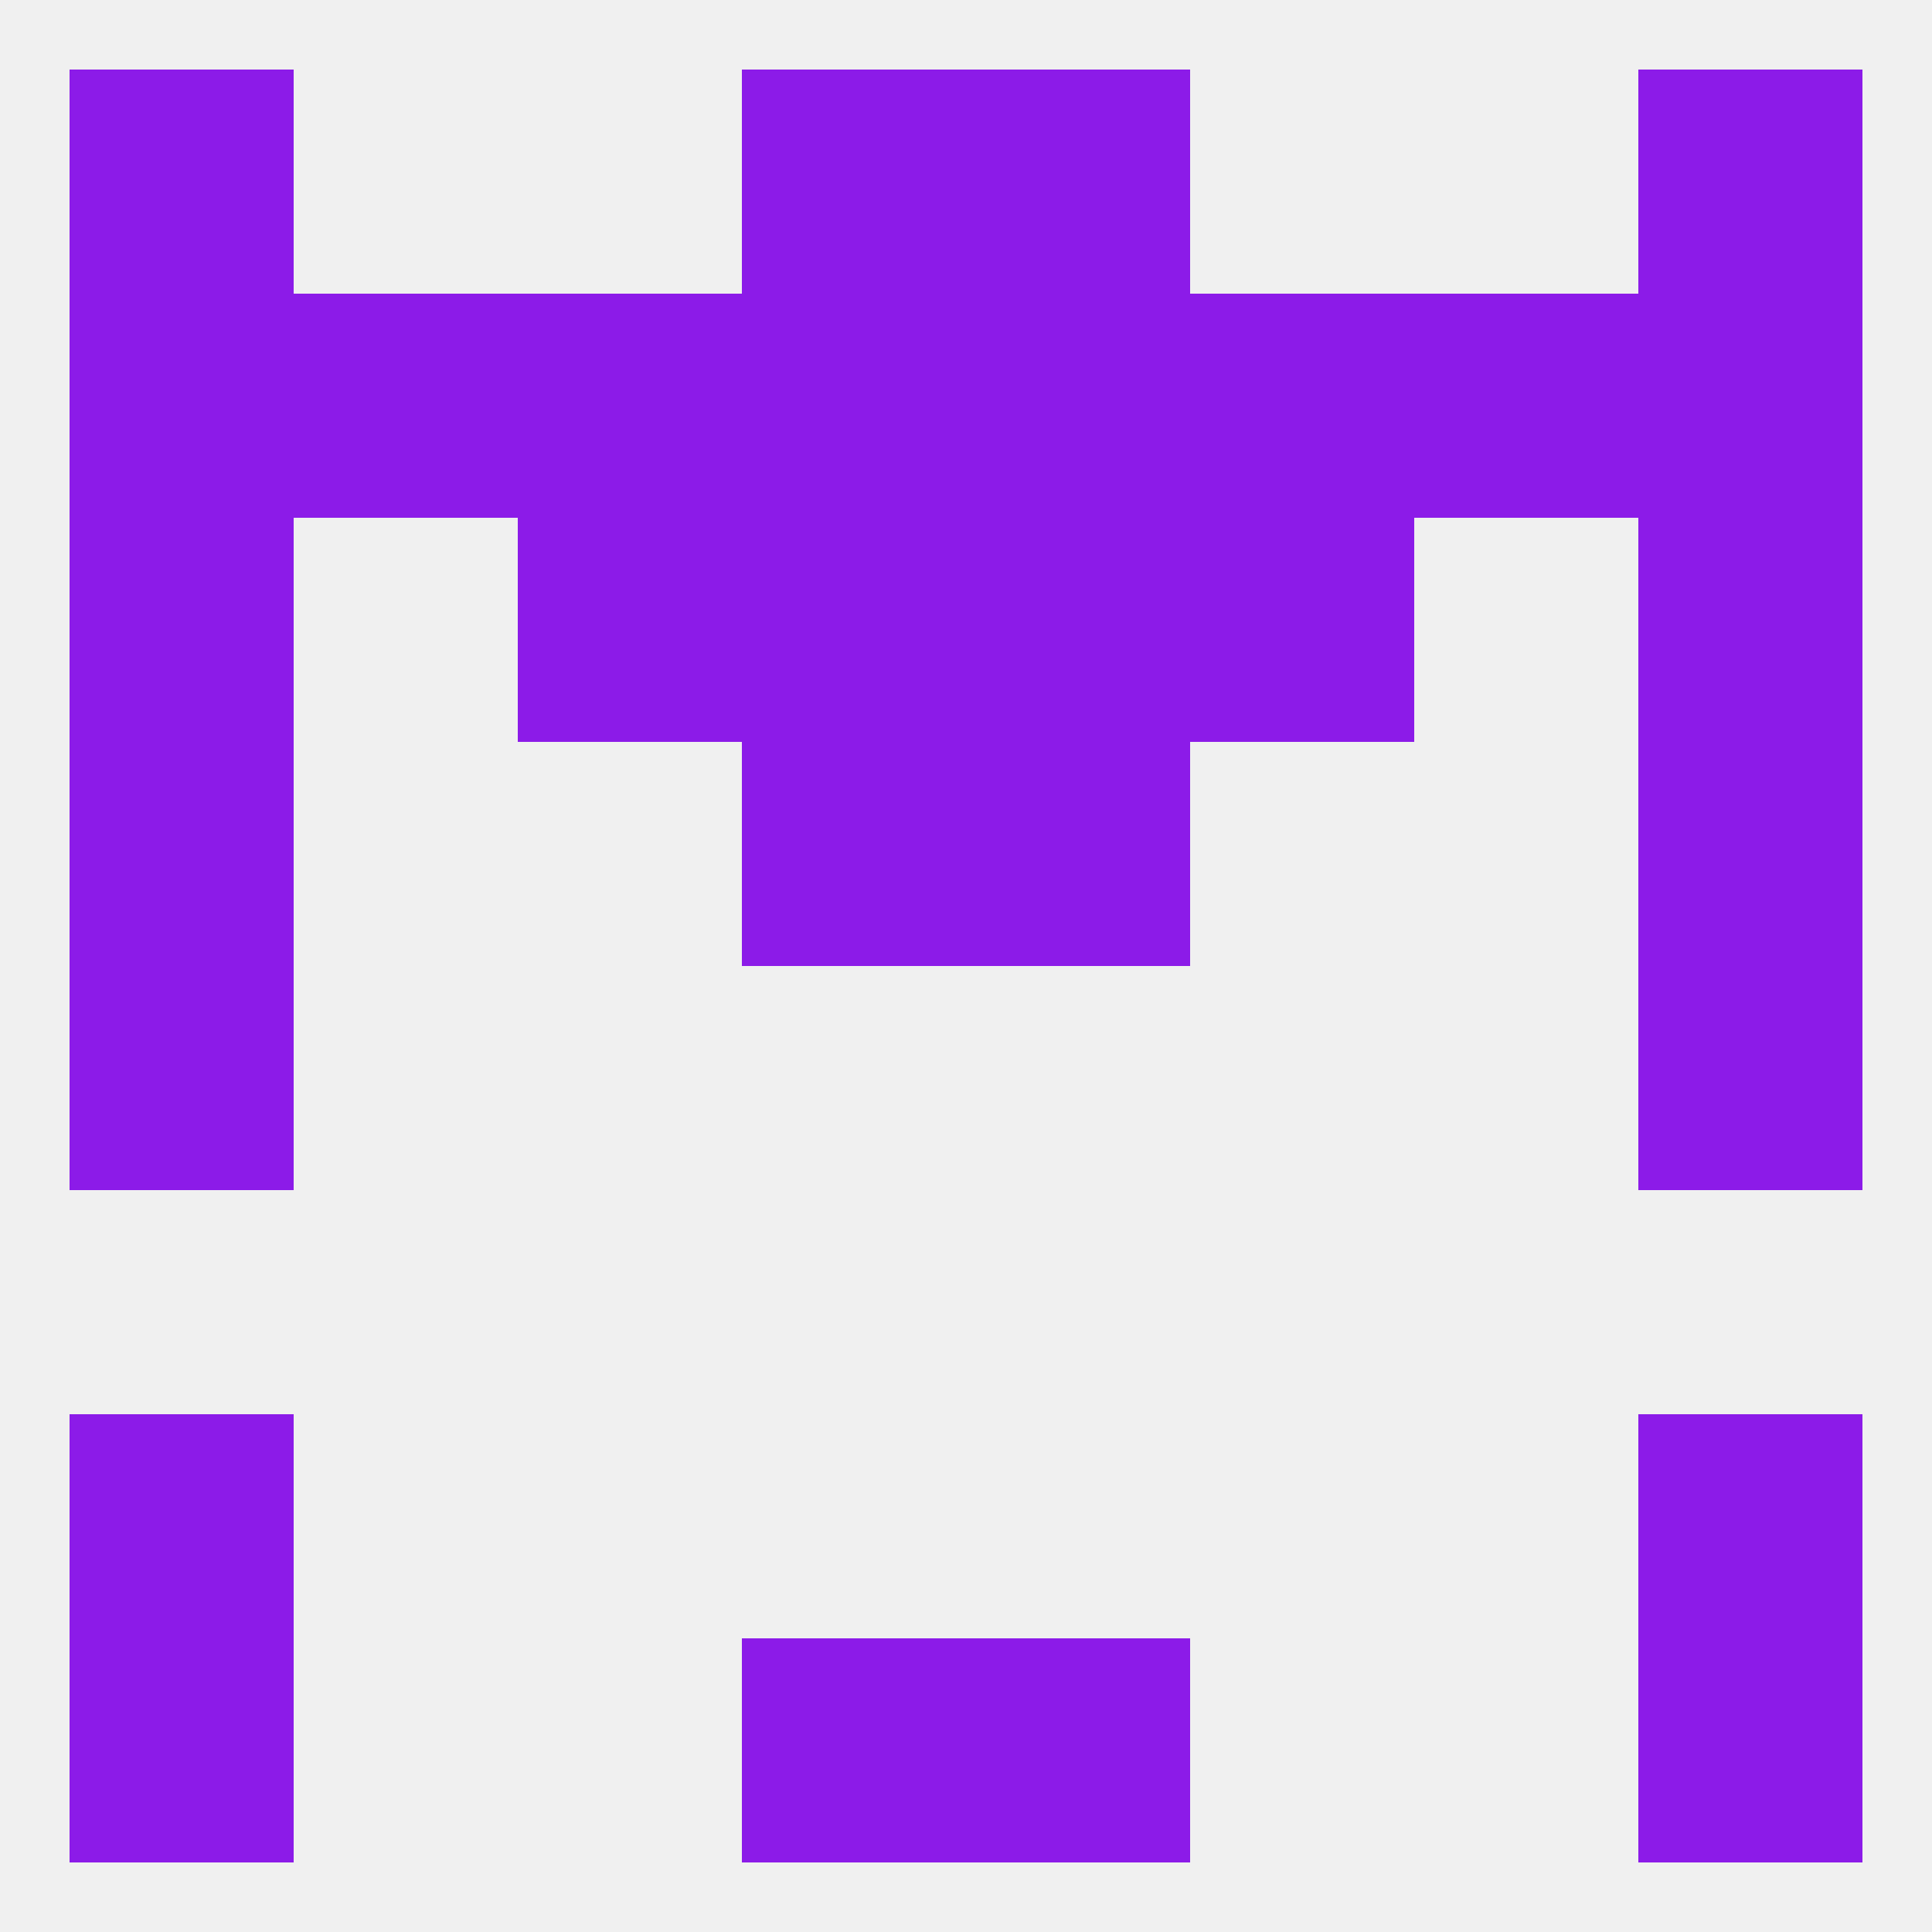
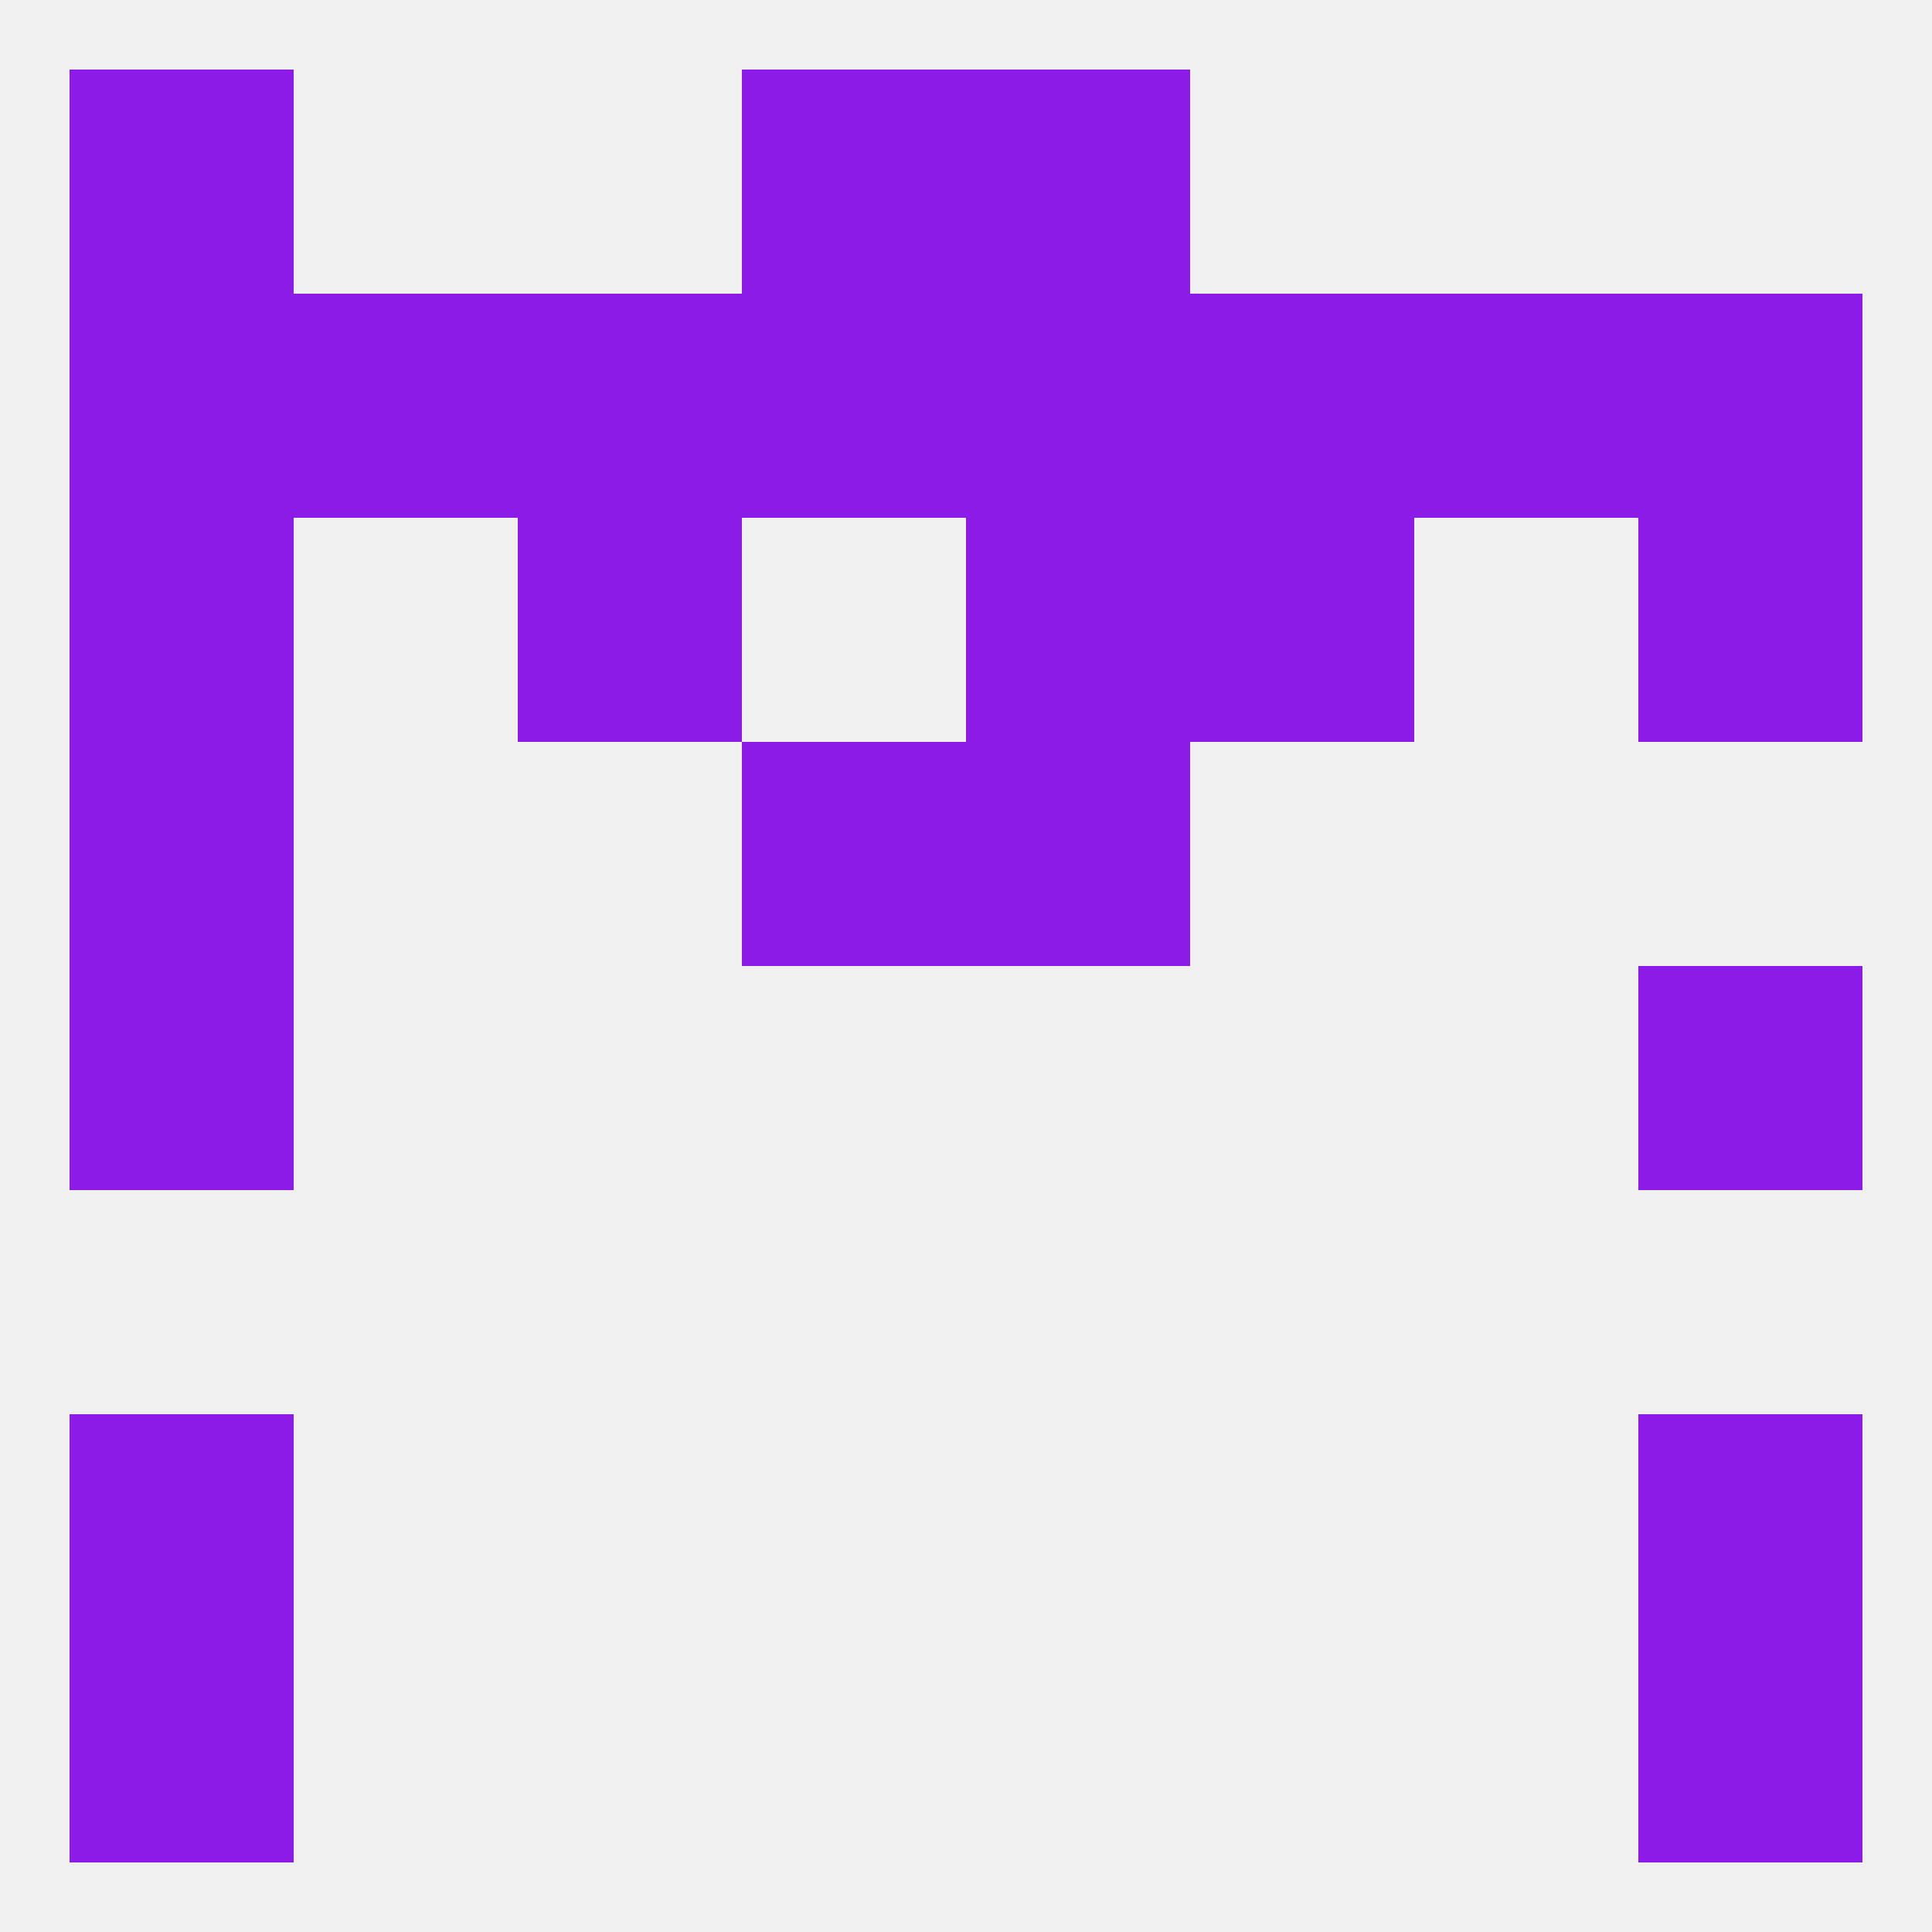
<svg xmlns="http://www.w3.org/2000/svg" version="1.1" baseprofile="full" width="250" height="250" viewBox="0 0 250 250">
  <rect width="100%" height="100%" fill="rgba(240,240,240,255)" />
  <rect x="9" y="9" width="29" height="29" fill="rgba(140,27,232,255)" />
-   <rect x="212" y="9" width="29" height="29" fill="rgba(140,27,232,255)" />
  <rect x="96" y="9" width="29" height="29" fill="rgba(140,27,232,255)" />
  <rect x="125" y="9" width="29" height="29" fill="rgba(140,27,232,255)" />
  <rect x="9" y="212" width="29" height="29" fill="rgba(140,27,232,255)" />
  <rect x="212" y="212" width="29" height="29" fill="rgba(140,27,232,255)" />
-   <rect x="96" y="212" width="29" height="29" fill="rgba(140,27,232,255)" />
-   <rect x="125" y="212" width="29" height="29" fill="rgba(140,27,232,255)" />
  <rect x="9" y="183" width="29" height="29" fill="rgba(140,27,232,255)" />
  <rect x="212" y="183" width="29" height="29" fill="rgba(140,27,232,255)" />
  <rect x="9" y="125" width="29" height="29" fill="rgba(140,27,232,255)" />
  <rect x="212" y="125" width="29" height="29" fill="rgba(140,27,232,255)" />
  <rect x="125" y="96" width="29" height="29" fill="rgba(140,27,232,255)" />
  <rect x="9" y="96" width="29" height="29" fill="rgba(140,27,232,255)" />
-   <rect x="212" y="96" width="29" height="29" fill="rgba(140,27,232,255)" />
  <rect x="96" y="96" width="29" height="29" fill="rgba(140,27,232,255)" />
  <rect x="125" y="67" width="29" height="29" fill="rgba(140,27,232,255)" />
  <rect x="9" y="67" width="29" height="29" fill="rgba(140,27,232,255)" />
  <rect x="212" y="67" width="29" height="29" fill="rgba(140,27,232,255)" />
  <rect x="67" y="67" width="29" height="29" fill="rgba(140,27,232,255)" />
  <rect x="154" y="67" width="29" height="29" fill="rgba(140,27,232,255)" />
-   <rect x="96" y="67" width="29" height="29" fill="rgba(140,27,232,255)" />
  <rect x="183" y="38" width="29" height="29" fill="rgba(140,27,232,255)" />
  <rect x="67" y="38" width="29" height="29" fill="rgba(140,27,232,255)" />
  <rect x="154" y="38" width="29" height="29" fill="rgba(140,27,232,255)" />
  <rect x="212" y="38" width="29" height="29" fill="rgba(140,27,232,255)" />
  <rect x="96" y="38" width="29" height="29" fill="rgba(140,27,232,255)" />
  <rect x="38" y="38" width="29" height="29" fill="rgba(140,27,232,255)" />
  <rect x="9" y="38" width="29" height="29" fill="rgba(140,27,232,255)" />
  <rect x="125" y="38" width="29" height="29" fill="rgba(140,27,232,255)" />
</svg>